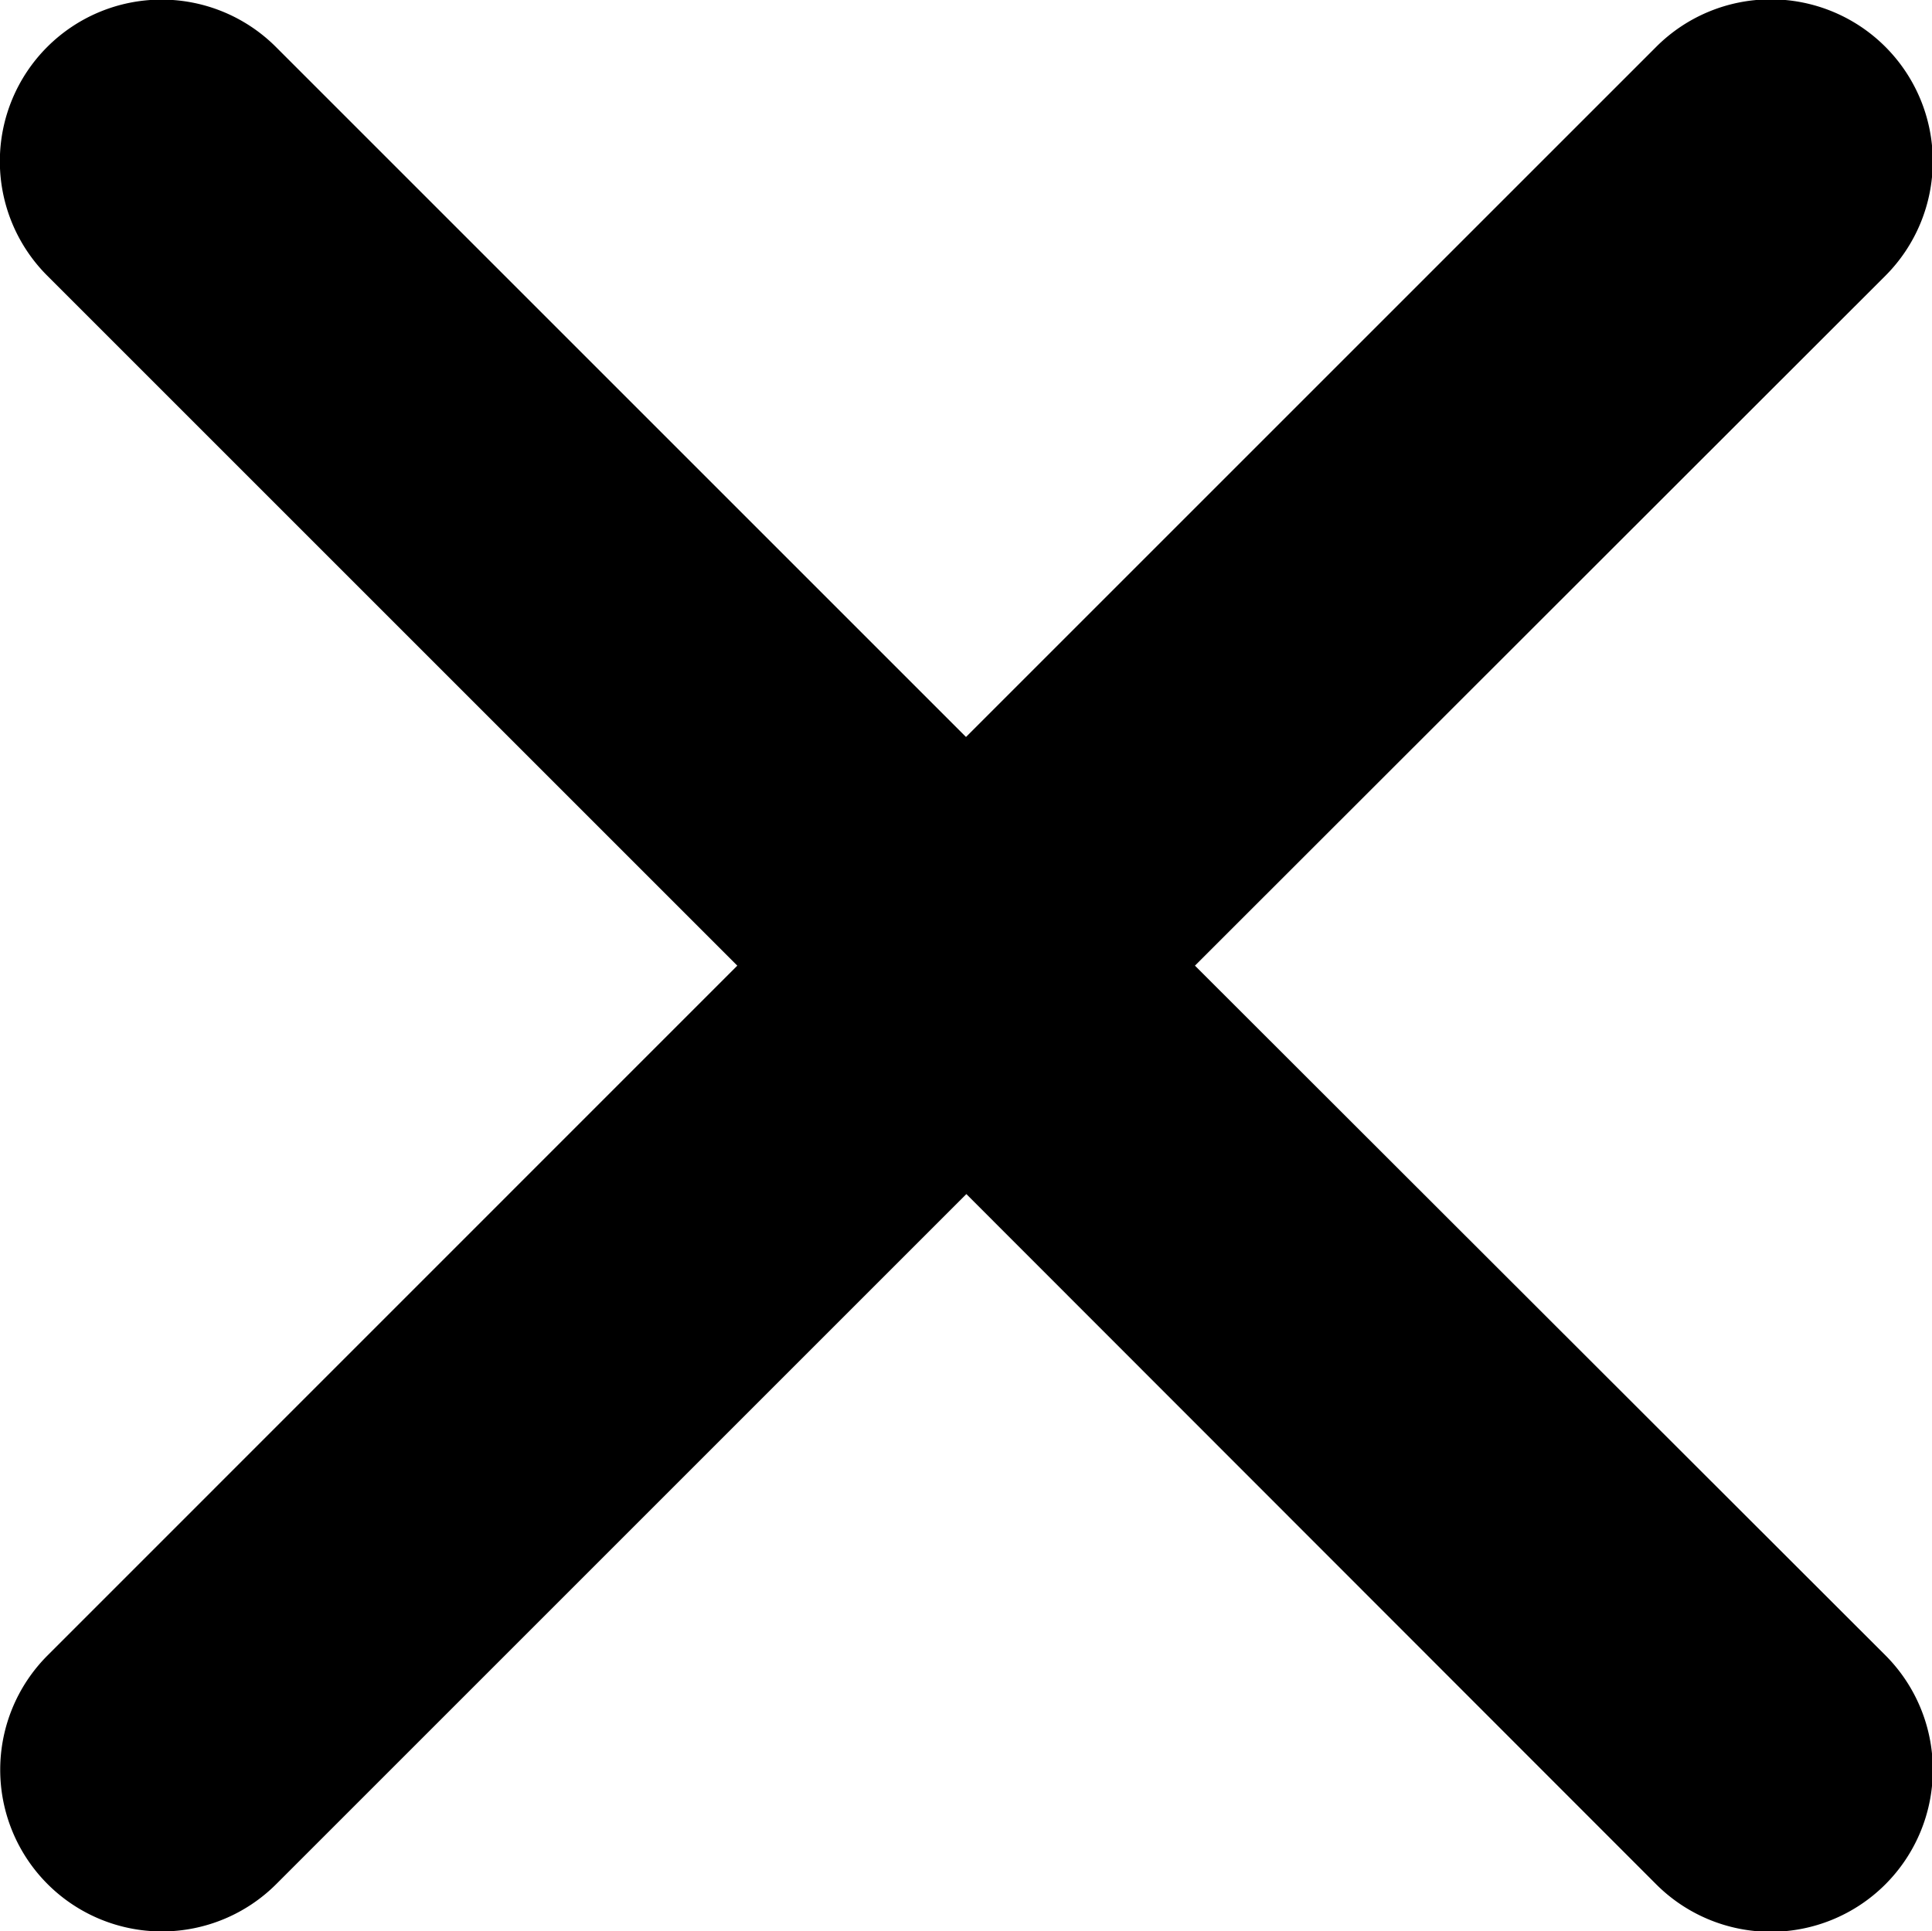
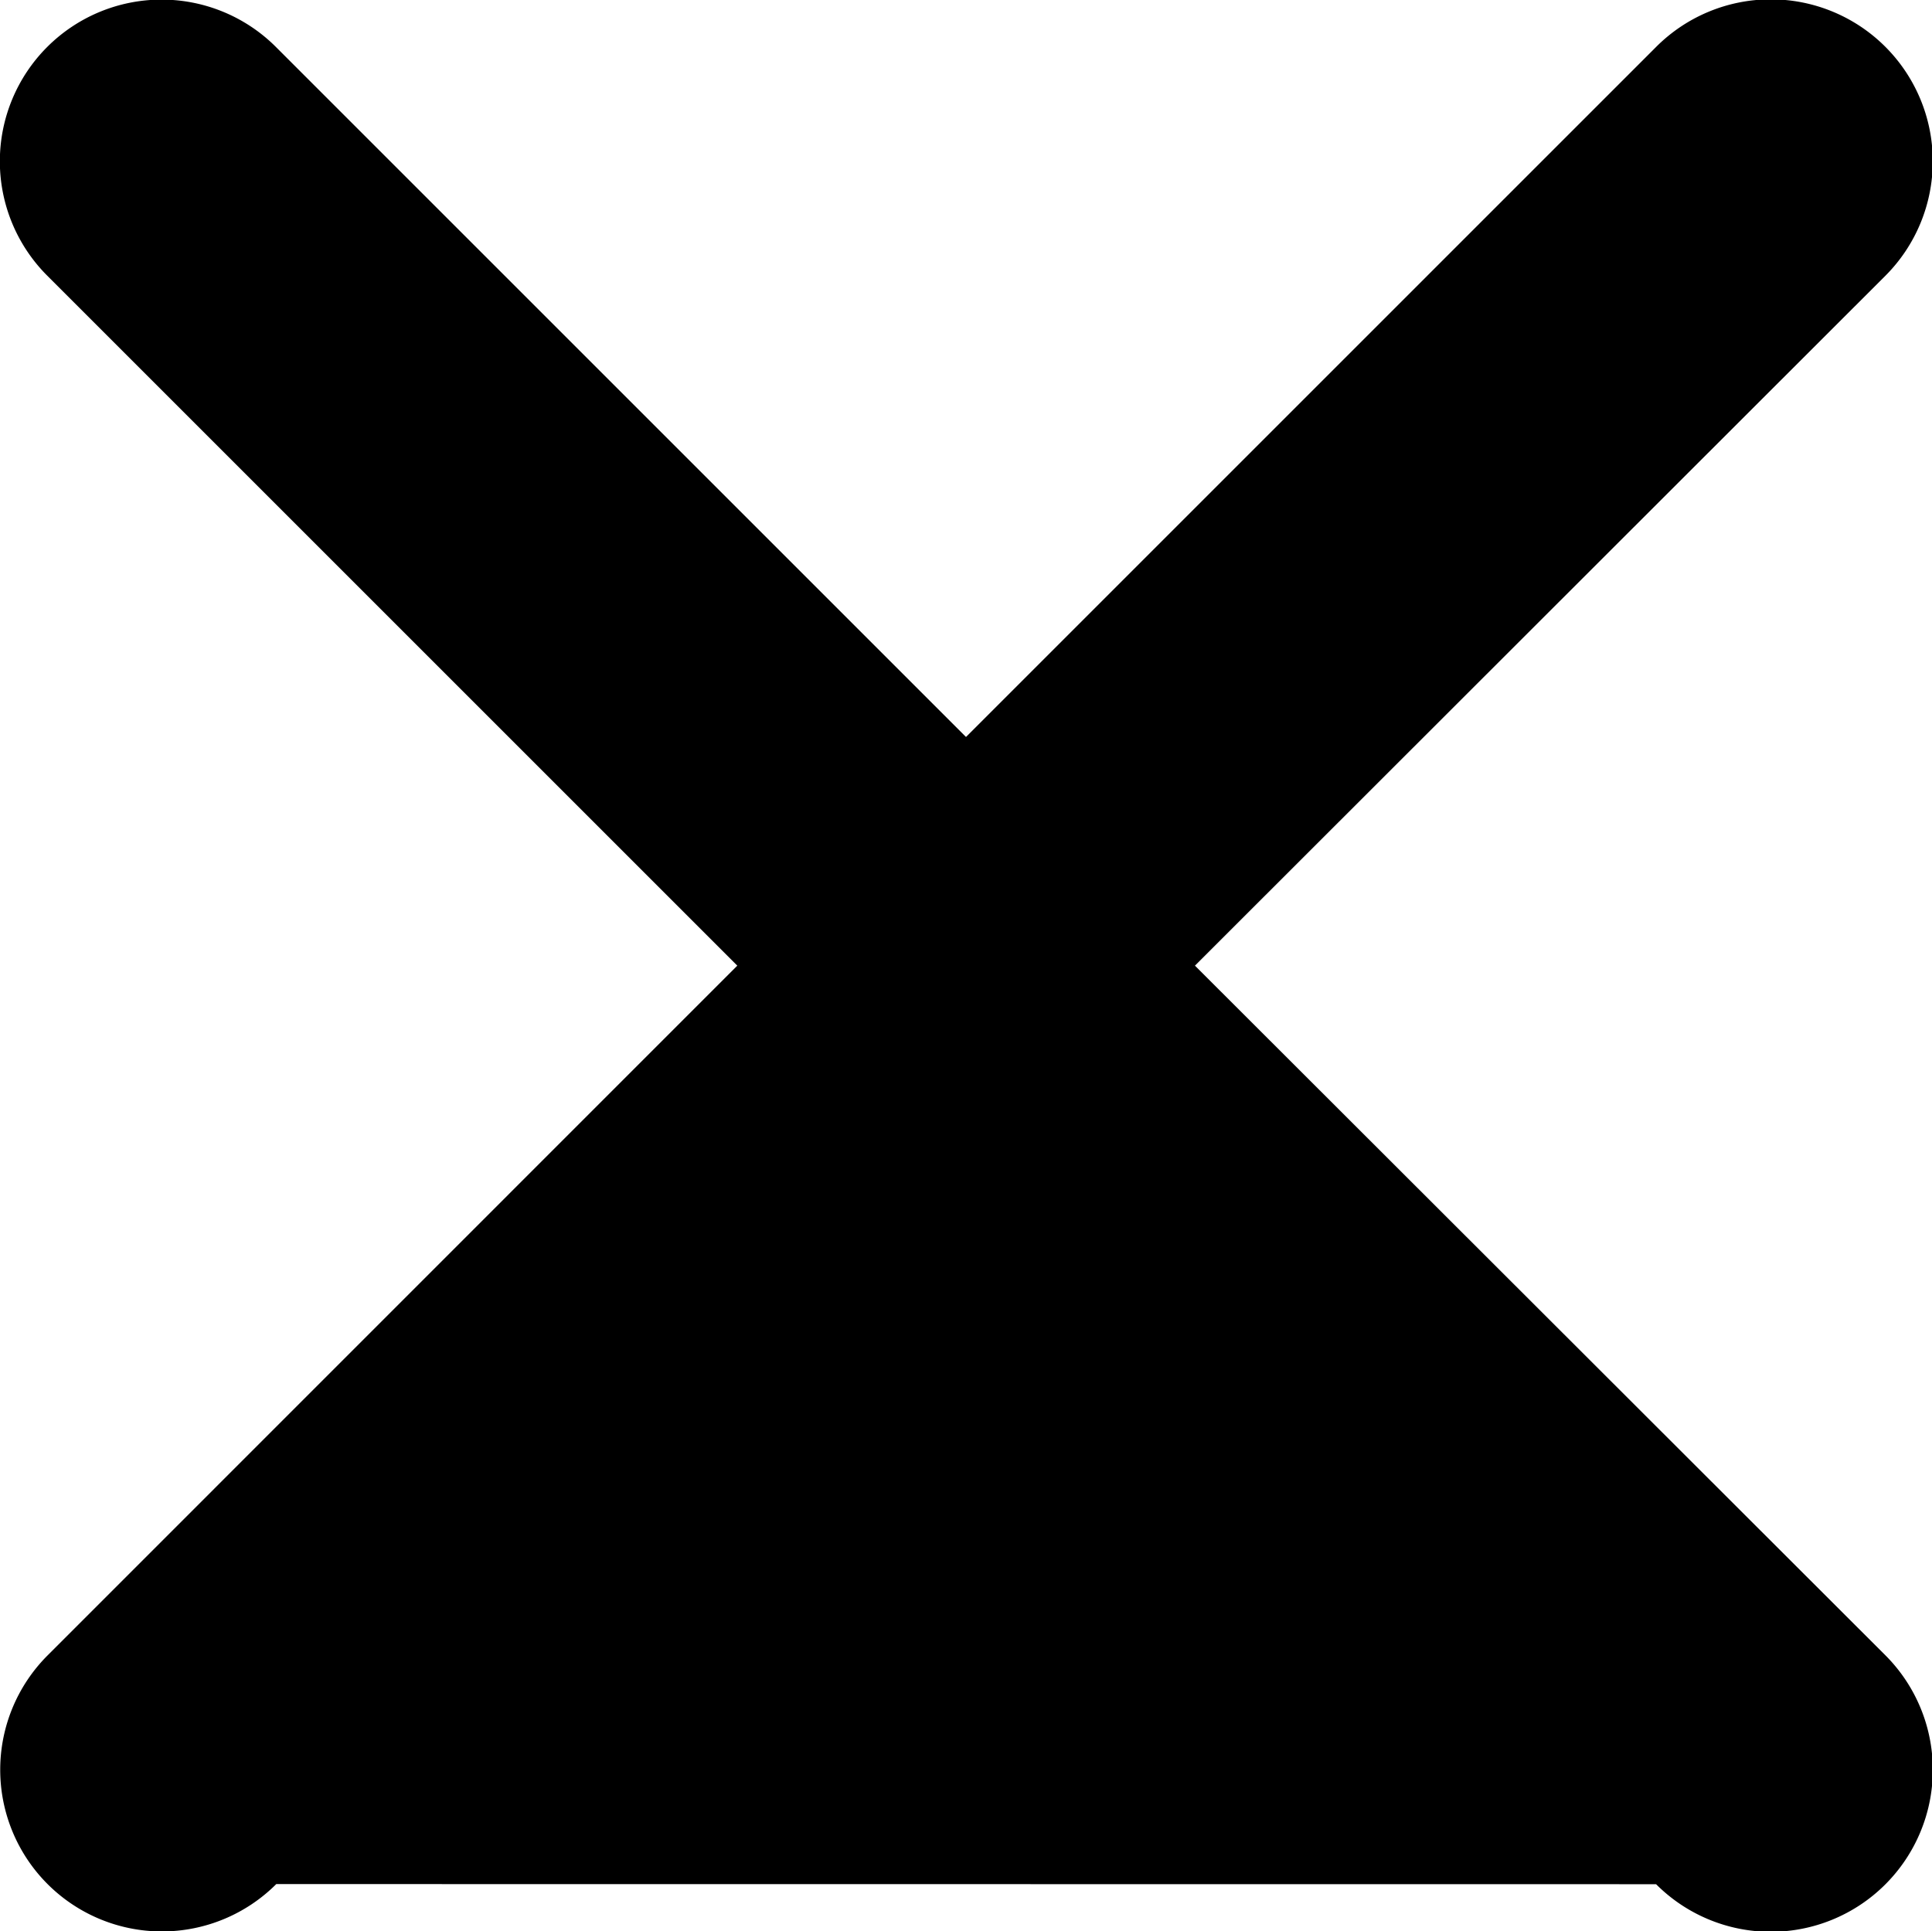
<svg xmlns="http://www.w3.org/2000/svg" width="16" height="15.996" viewBox="0 0 16 15.996">
-   <path id="Icon_ionic-ios-close" data-name="Icon ionic-ios-close" d="M21.181,19.287,26.9,13.572A1.339,1.339,0,0,0,25,11.678l-5.715,5.715-5.715-5.715a1.339,1.339,0,1,0-1.894,1.894l5.715,5.715L11.679,25a1.339,1.339,0,0,0,1.894,1.894l5.715-5.715L25,26.895A1.339,1.339,0,0,0,26.9,25Z" transform="translate(-11.285 -11.289)" />
+   <path id="Icon_ionic-ios-close" data-name="Icon ionic-ios-close" d="M21.181,19.287,26.9,13.572A1.339,1.339,0,0,0,25,11.678l-5.715,5.715-5.715-5.715a1.339,1.339,0,1,0-1.894,1.894l5.715,5.715L11.679,25a1.339,1.339,0,0,0,1.894,1.894L25,26.895A1.339,1.339,0,0,0,26.9,25Z" transform="translate(-11.285 -11.289)" />
</svg>